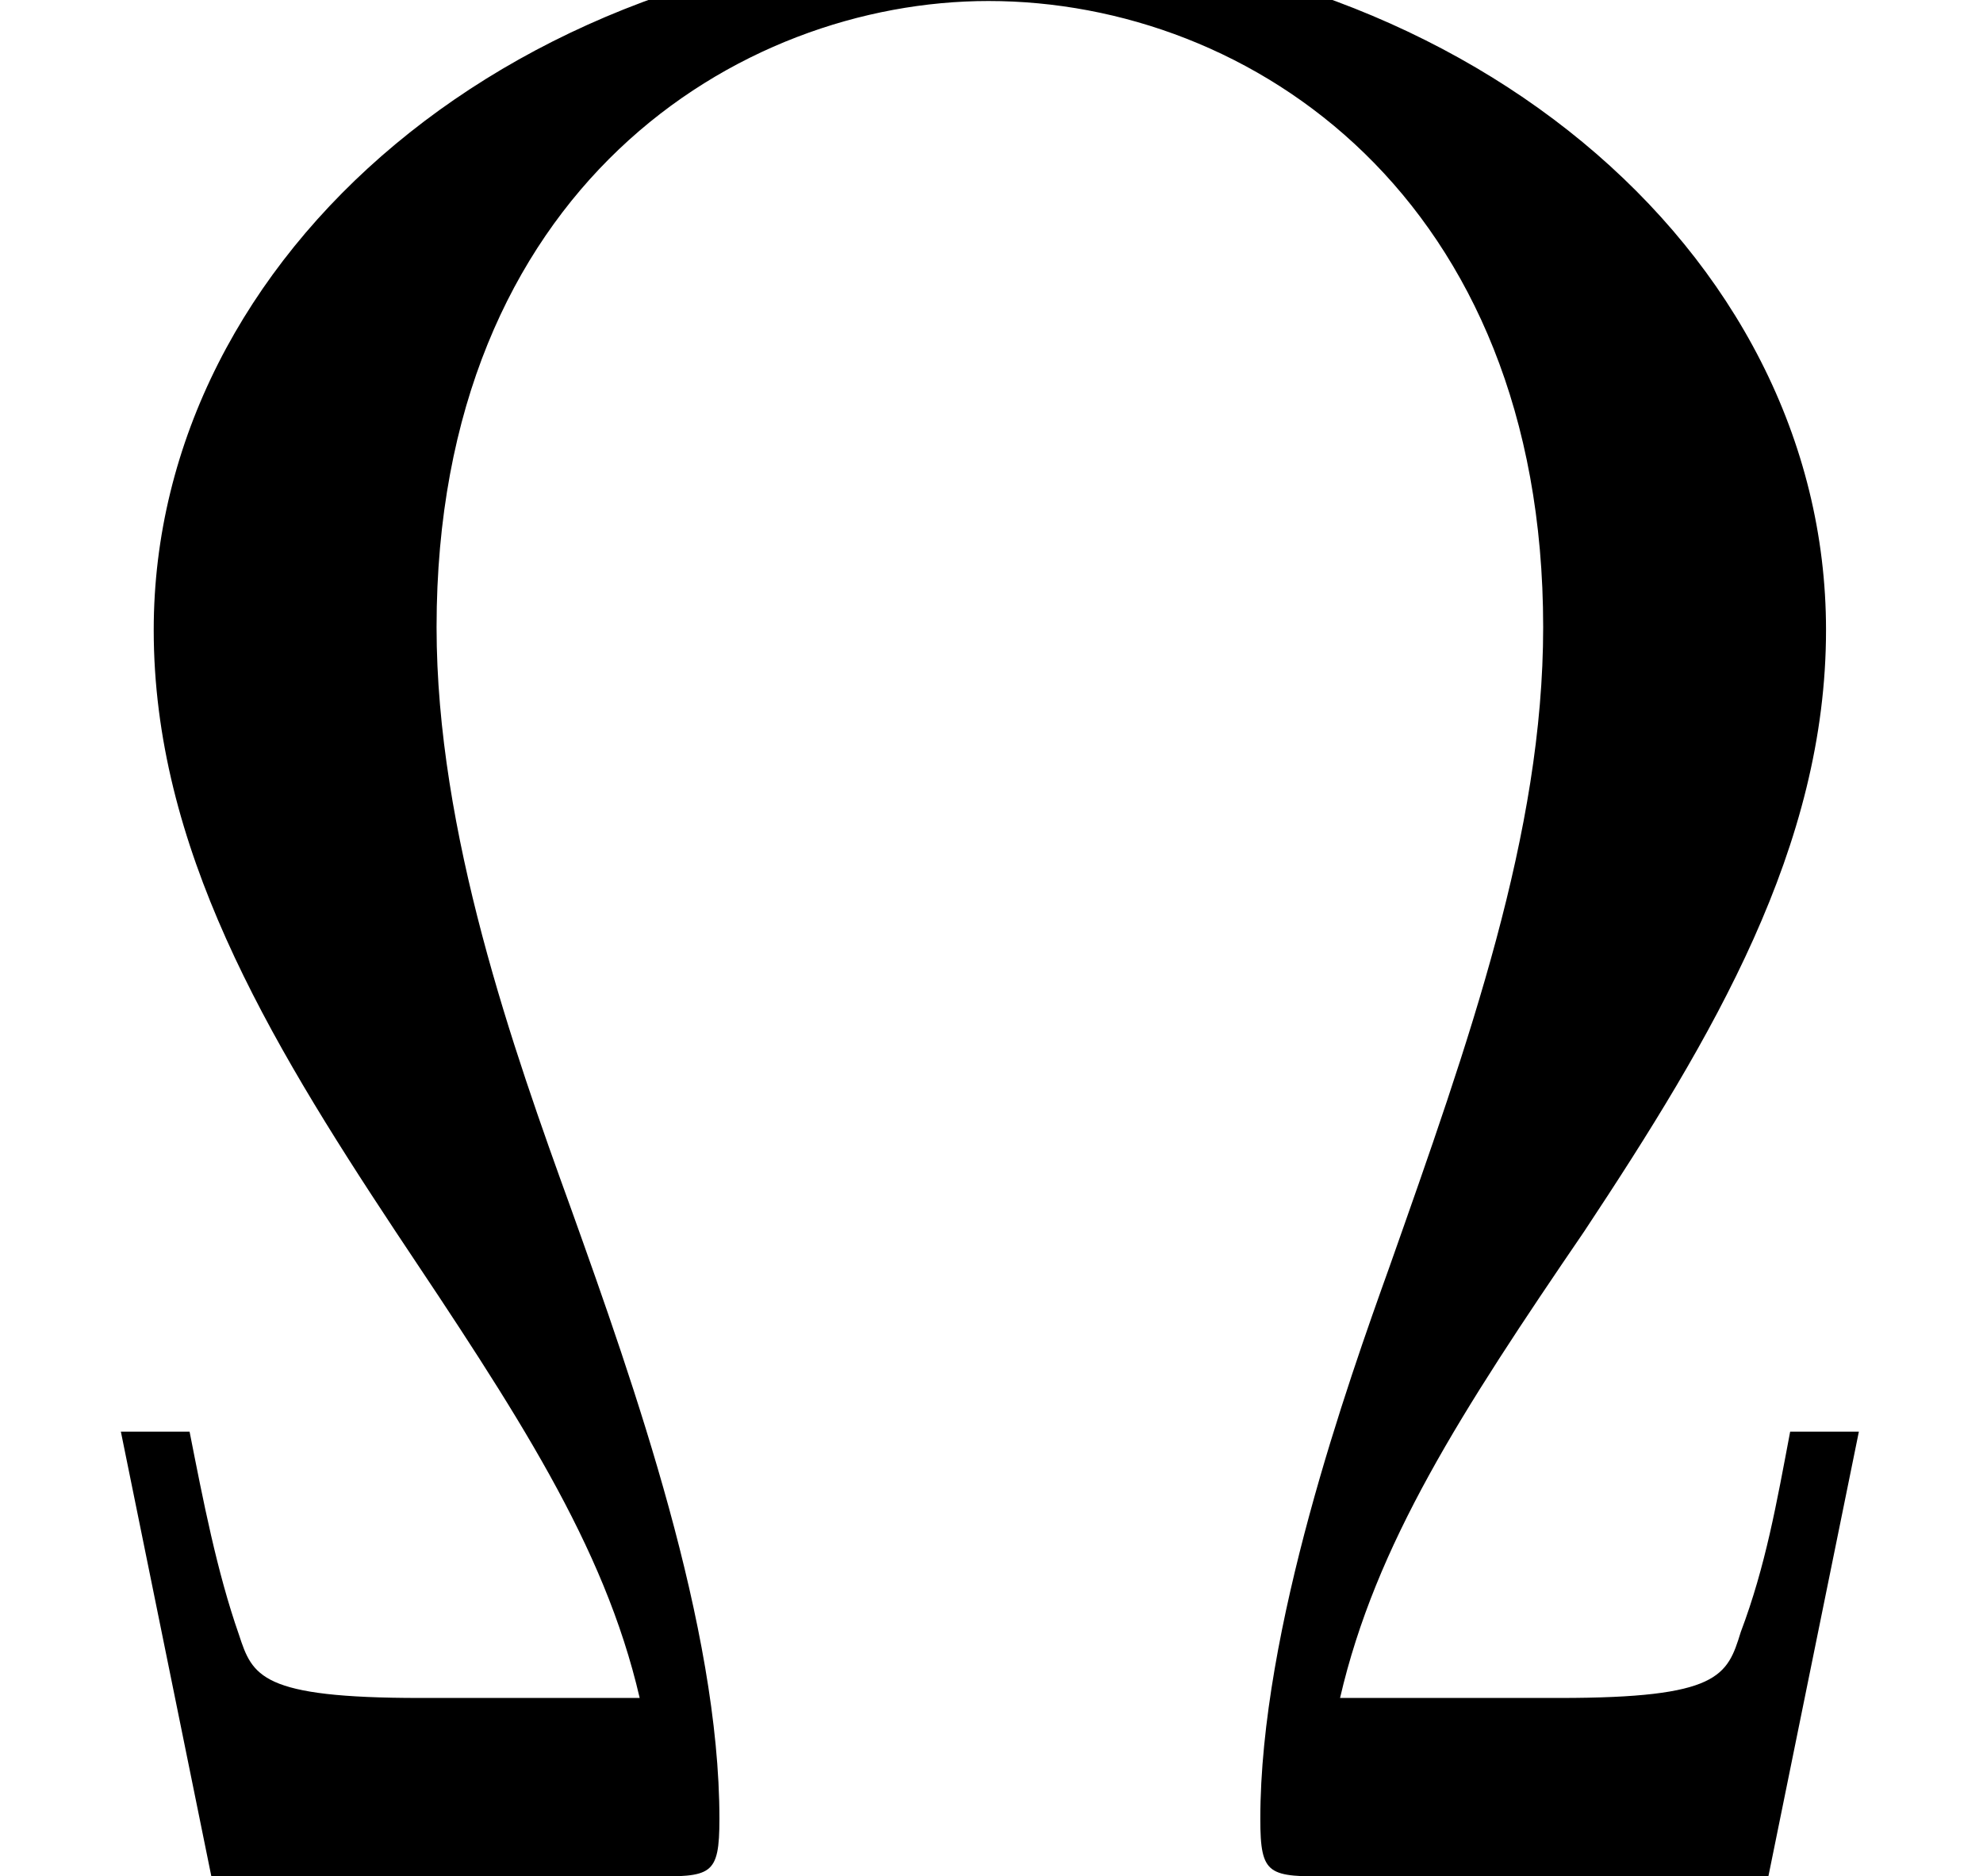
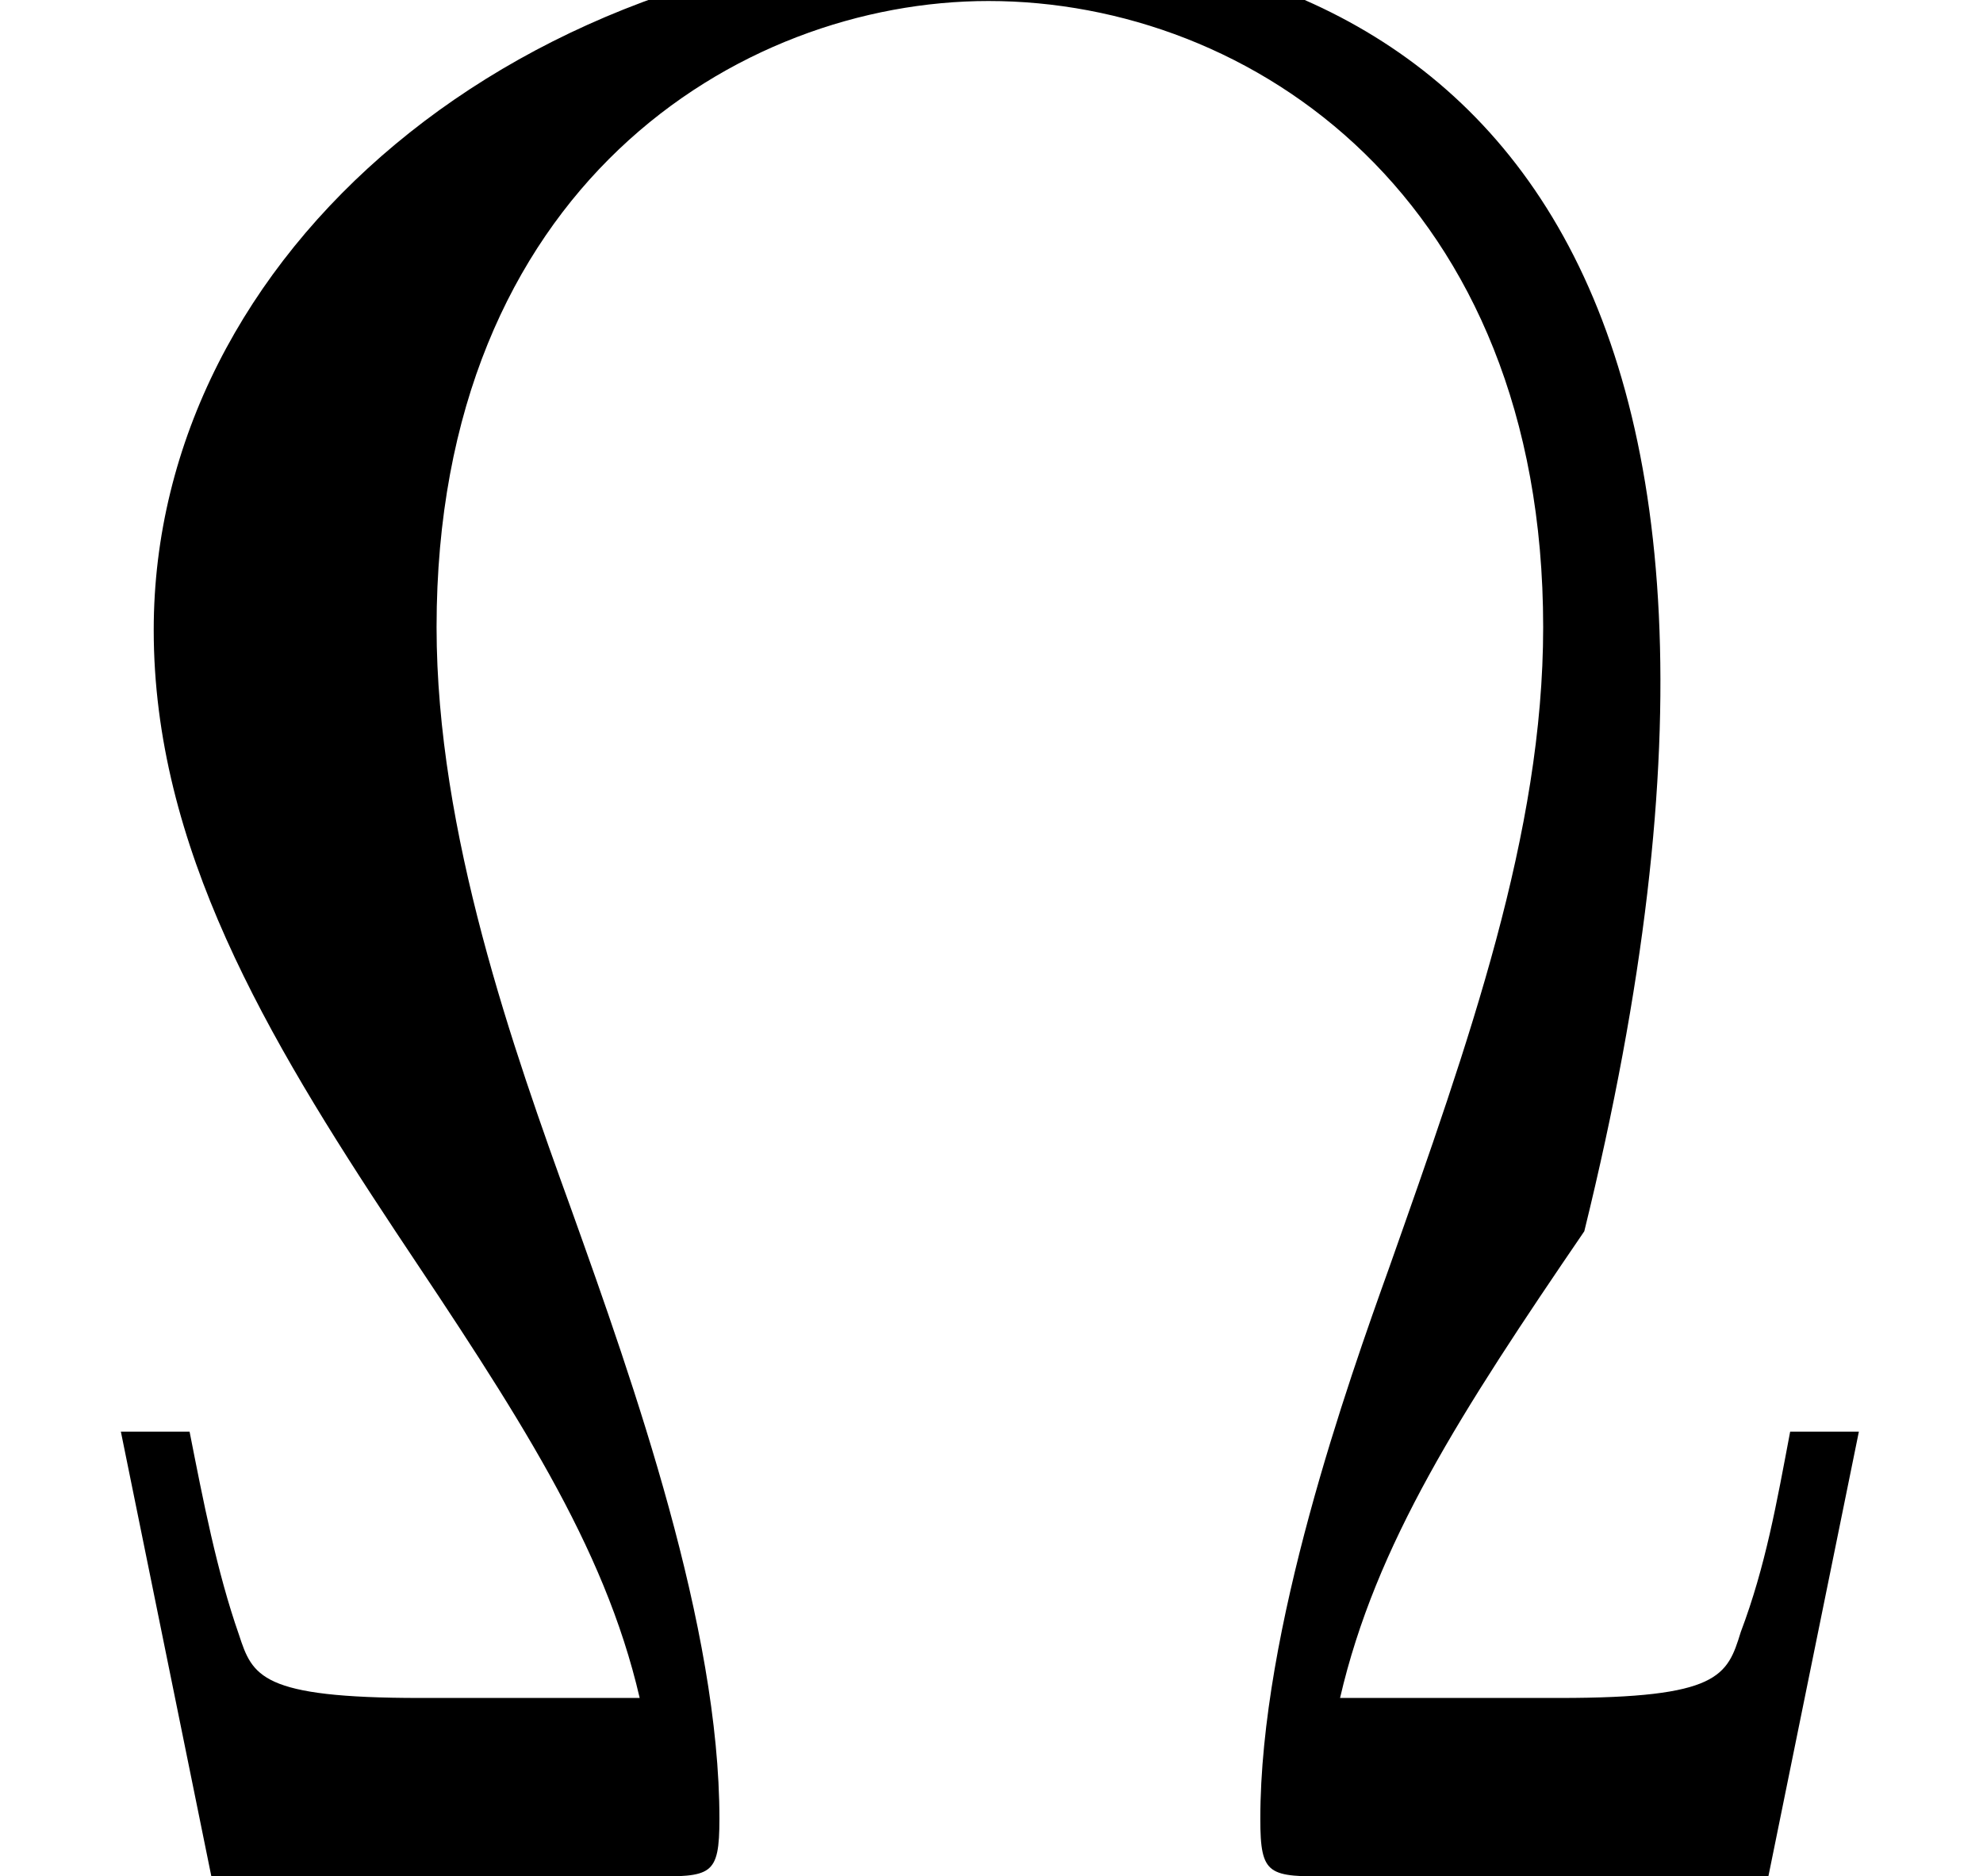
<svg xmlns="http://www.w3.org/2000/svg" xmlns:xlink="http://www.w3.org/1999/xlink" height="7.482pt" version="1.1" viewBox="71 61.517 7.908 7.482" width="7.908pt">
  <defs>
-     <path d="M7.413 -1.774H7.139C7.085 -1.489 7.041 -1.237 6.942 -0.975C6.888 -0.799 6.855 -0.712 6.22 -0.712H5.344C5.486 -1.325 5.825 -1.851 6.318 -2.573C6.833 -3.351 7.282 -4.106 7.282 -4.971C7.282 -6.493 5.803 -7.72 3.953 -7.72C2.07 -7.72 0.613 -6.471 0.613 -4.971C0.613 -4.106 1.062 -3.351 1.577 -2.573C2.059 -1.851 2.409 -1.325 2.551 -0.712H1.675C1.04 -0.712 1.007 -0.799 0.953 -0.964C0.865 -1.215 0.81 -1.5 0.756 -1.774H0.482L0.843 0H2.595C2.836 0 2.869 0 2.869 -0.23C2.869 -0.996 2.529 -1.96 2.278 -2.661C2.048 -3.296 1.741 -4.161 1.741 -4.982C1.741 -6.734 2.946 -7.479 3.942 -7.479C4.993 -7.479 6.154 -6.69 6.154 -4.982C6.154 -4.161 5.858 -3.329 5.541 -2.431C5.376 -1.971 5.026 -0.986 5.026 -0.23C5.026 0 5.059 0 5.311 0H7.052L7.413 -1.774Z" id="g0-10" />
+     <path d="M7.413 -1.774H7.139C7.085 -1.489 7.041 -1.237 6.942 -0.975C6.888 -0.799 6.855 -0.712 6.22 -0.712H5.344C5.486 -1.325 5.825 -1.851 6.318 -2.573C7.282 -6.493 5.803 -7.72 3.953 -7.72C2.07 -7.72 0.613 -6.471 0.613 -4.971C0.613 -4.106 1.062 -3.351 1.577 -2.573C2.059 -1.851 2.409 -1.325 2.551 -0.712H1.675C1.04 -0.712 1.007 -0.799 0.953 -0.964C0.865 -1.215 0.81 -1.5 0.756 -1.774H0.482L0.843 0H2.595C2.836 0 2.869 0 2.869 -0.23C2.869 -0.996 2.529 -1.96 2.278 -2.661C2.048 -3.296 1.741 -4.161 1.741 -4.982C1.741 -6.734 2.946 -7.479 3.942 -7.479C4.993 -7.479 6.154 -6.69 6.154 -4.982C6.154 -4.161 5.858 -3.329 5.541 -2.431C5.376 -1.971 5.026 -0.986 5.026 -0.23C5.026 0 5.059 0 5.311 0H7.052L7.413 -1.774Z" id="g0-10" />
  </defs>
  <g id="page1">
    <use x="71" xlink:href="#g0-10" y="69" />
  </g>
</svg>